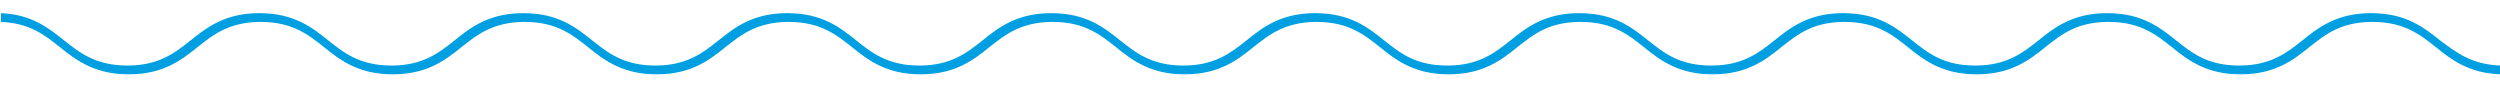
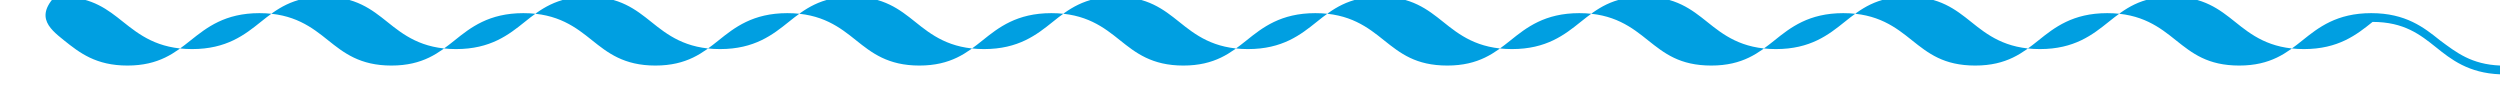
<svg xmlns="http://www.w3.org/2000/svg" id="Layer_5" x="0px" y="0px" viewBox="0 0 1426.3 49.9" style="enable-background:new 0 0 1426.3 49.9;" xml:space="preserve">
  <style type="text/css">	.st0{fill:#009FE1;}</style>
  <g>
    <g>
-       <path class="st0" d="M1426.4,37.4v5c-18.1-0.7-28-8.5-36.7-15.5c-8.9-7.1-18.1-14.4-36.1-14.4c-18,0-26.8,7-36.1,14.4   c-9.1,7.3-19.5,15.5-39.2,15.5s-30.1-8.2-39.2-15.5c-8.9-7.1-18.1-14.4-36.1-14.4s-26.8,7-36.1,14.4c-9.1,7.3-19.5,15.5-39.2,15.5   c-19.7,0-30.1-8.2-39.2-15.5c-8.9-7.1-18.1-14.4-36.1-14.4c-18,0-26.8,7-36.1,14.4c-9.1,7.3-19.5,15.5-39.2,15.5   c-19.7,0-30.1-8.2-39.2-15.5c-8.9-7.1-18.1-14.4-36.1-14.4s-26.8,7-36.1,14.4c-9.1,7.3-19.5,15.5-39.2,15.5   c-19.7,0-30.1-8.2-39.2-15.5c-8.9-7.1-18.1-14.4-36.1-14.4s-27.2,7.3-36.1,14.4c-9.1,7.3-19.5,15.5-39.2,15.5   c-19.7,0-30.1-8.2-39.2-15.5c-8.9-7.1-18.1-14.4-36.1-14.4c-18,0-27.2,7.3-36.1,14.4c-9.1,7.3-19.5,15.5-39.2,15.5   c-19.7,0-30.1-8.2-39.2-15.5c-8.9-7.1-18.1-14.4-36.1-14.4s-27.2,7.3-36.1,14.4c-9.1,7.3-19.5,15.5-39.2,15.5   c-19.7,0-30.1-8.2-39.2-15.5c-8.9-7.1-18.1-14.4-36.1-14.4c-18,0-27.2,7.3-36.1,14.4c-9.1,7.3-19.5,15.5-39.2,15.5   c-19.7,0-30.1-8.2-39.2-15.5c-8.9-7.1-18.1-14.4-36.1-14.4s-27.2,7.3-36.1,14.4c-9.1,7.3-19.5,15.5-39.2,15.5   c-19.7,0-30.1-8.2-39.3-15.5c-8.9-7.1-17.3-13.7-33.6-14.4v-5C17.9,8.2,27.8,16,36.5,23c8.9,7.1,18.2,14.4,36.2,14.4   c18,0,27.2-7.3,36.1-14.4C118,15.7,128.3,7.5,148,7.5s30.1,8.2,39.2,15.5c8.9,7.1,18.1,14.4,36.1,14.4s27.2-7.3,36.1-14.4   c9.1-7.3,19.5-15.5,39.2-15.5c19.7,0,30.1,8.2,39.2,15.5c8.9,7.1,18.1,14.4,36.1,14.4c18,0,27.2-7.3,36.1-14.4   c9.1-7.3,19.5-15.5,39.2-15.5c19.7,0,30.1,8.2,39.2,15.5c8.9,7.1,18.1,14.4,36.1,14.4c18,0,27.2-7.3,36.1-14.4   c9.1-7.3,19.5-15.5,39.2-15.5c19.7,0,30.1,8.2,39.2,15.5c8.9,7.1,18.1,14.4,36.1,14.4s27.2-7.3,36.1-14.4   c9.1-7.3,19.5-15.5,39.2-15.5c19.7,0,30.1,8.2,39.2,15.5c9.3,7.4,18.1,14.4,36.1,14.4c18,0,27.2-7.3,36.1-14.4   c9.1-7.3,19.5-15.5,39.2-15.5c19.7,0,30.1,8.2,39.2,15.5c9.3,7.4,18.1,14.4,36.1,14.4c18,0,27.2-7.3,36.1-14.4   c9.1-7.3,19.5-15.5,39.2-15.5s30.1,8.2,39.2,15.5c9.3,7.4,18.1,14.4,36.1,14.4c18,0,27.2-7.3,36.1-14.4   c9.1-7.3,19.5-15.5,39.2-15.5s30.1,8.2,39.2,15.5c9.3,7.4,18.1,14.4,36.1,14.4s27.2-7.3,36.1-14.4c9.1-7.3,19.5-15.5,39.2-15.5   c19.7,0,30.1,8.2,39.2,15.5C1401.6,30.1,1410,36.7,1426.4,37.4z" />
+       <path class="st0" d="M1426.4,37.4v5c-18.1-0.7-28-8.5-36.7-15.5c-8.9-7.1-18.1-14.4-36.1-14.4c-9.1,7.3-19.5,15.5-39.2,15.5s-30.1-8.2-39.2-15.5c-8.9-7.1-18.1-14.4-36.1-14.4s-26.8,7-36.1,14.4c-9.1,7.3-19.5,15.5-39.2,15.5   c-19.7,0-30.1-8.2-39.2-15.5c-8.9-7.1-18.1-14.4-36.1-14.4c-18,0-26.8,7-36.1,14.4c-9.1,7.3-19.5,15.5-39.2,15.5   c-19.7,0-30.1-8.2-39.2-15.5c-8.9-7.1-18.1-14.4-36.1-14.4s-26.8,7-36.1,14.4c-9.1,7.3-19.5,15.5-39.2,15.5   c-19.7,0-30.1-8.2-39.2-15.5c-8.9-7.1-18.1-14.4-36.1-14.4s-27.2,7.3-36.1,14.4c-9.1,7.3-19.5,15.5-39.2,15.5   c-19.7,0-30.1-8.2-39.2-15.5c-8.9-7.1-18.1-14.4-36.1-14.4c-18,0-27.2,7.3-36.1,14.4c-9.1,7.3-19.5,15.5-39.2,15.5   c-19.7,0-30.1-8.2-39.2-15.5c-8.9-7.1-18.1-14.4-36.1-14.4s-27.2,7.3-36.1,14.4c-9.1,7.3-19.5,15.5-39.2,15.5   c-19.7,0-30.1-8.2-39.2-15.5c-8.9-7.1-18.1-14.4-36.1-14.4c-18,0-27.2,7.3-36.1,14.4c-9.1,7.3-19.5,15.5-39.2,15.5   c-19.7,0-30.1-8.2-39.2-15.5c-8.9-7.1-18.1-14.4-36.1-14.4s-27.2,7.3-36.1,14.4c-9.1,7.3-19.5,15.5-39.2,15.5   c-19.7,0-30.1-8.2-39.3-15.5c-8.9-7.1-17.3-13.7-33.6-14.4v-5C17.9,8.2,27.8,16,36.5,23c8.9,7.1,18.2,14.4,36.2,14.4   c18,0,27.2-7.3,36.1-14.4C118,15.7,128.3,7.5,148,7.5s30.1,8.2,39.2,15.5c8.9,7.1,18.1,14.4,36.1,14.4s27.2-7.3,36.1-14.4   c9.1-7.3,19.5-15.5,39.2-15.5c19.7,0,30.1,8.2,39.2,15.5c8.9,7.1,18.1,14.4,36.1,14.4c18,0,27.2-7.3,36.1-14.4   c9.1-7.3,19.5-15.5,39.2-15.5c19.7,0,30.1,8.2,39.2,15.5c8.9,7.1,18.1,14.4,36.1,14.4c18,0,27.2-7.3,36.1-14.4   c9.1-7.3,19.5-15.5,39.2-15.5c19.7,0,30.1,8.2,39.2,15.5c8.9,7.1,18.1,14.4,36.1,14.4s27.2-7.3,36.1-14.4   c9.1-7.3,19.5-15.5,39.2-15.5c19.7,0,30.1,8.2,39.2,15.5c9.3,7.4,18.1,14.4,36.1,14.4c18,0,27.2-7.3,36.1-14.4   c9.1-7.3,19.5-15.5,39.2-15.5c19.7,0,30.1,8.2,39.2,15.5c9.3,7.4,18.1,14.4,36.1,14.4c18,0,27.2-7.3,36.1-14.4   c9.1-7.3,19.5-15.5,39.2-15.5s30.1,8.2,39.2,15.5c9.3,7.4,18.1,14.4,36.1,14.4c18,0,27.2-7.3,36.1-14.4   c9.1-7.3,19.5-15.5,39.2-15.5s30.1,8.2,39.2,15.5c9.3,7.4,18.1,14.4,36.1,14.4s27.2-7.3,36.1-14.4c9.1-7.3,19.5-15.5,39.2-15.5   c19.7,0,30.1,8.2,39.2,15.5C1401.6,30.1,1410,36.7,1426.4,37.4z" />
    </g>
  </g>
</svg>